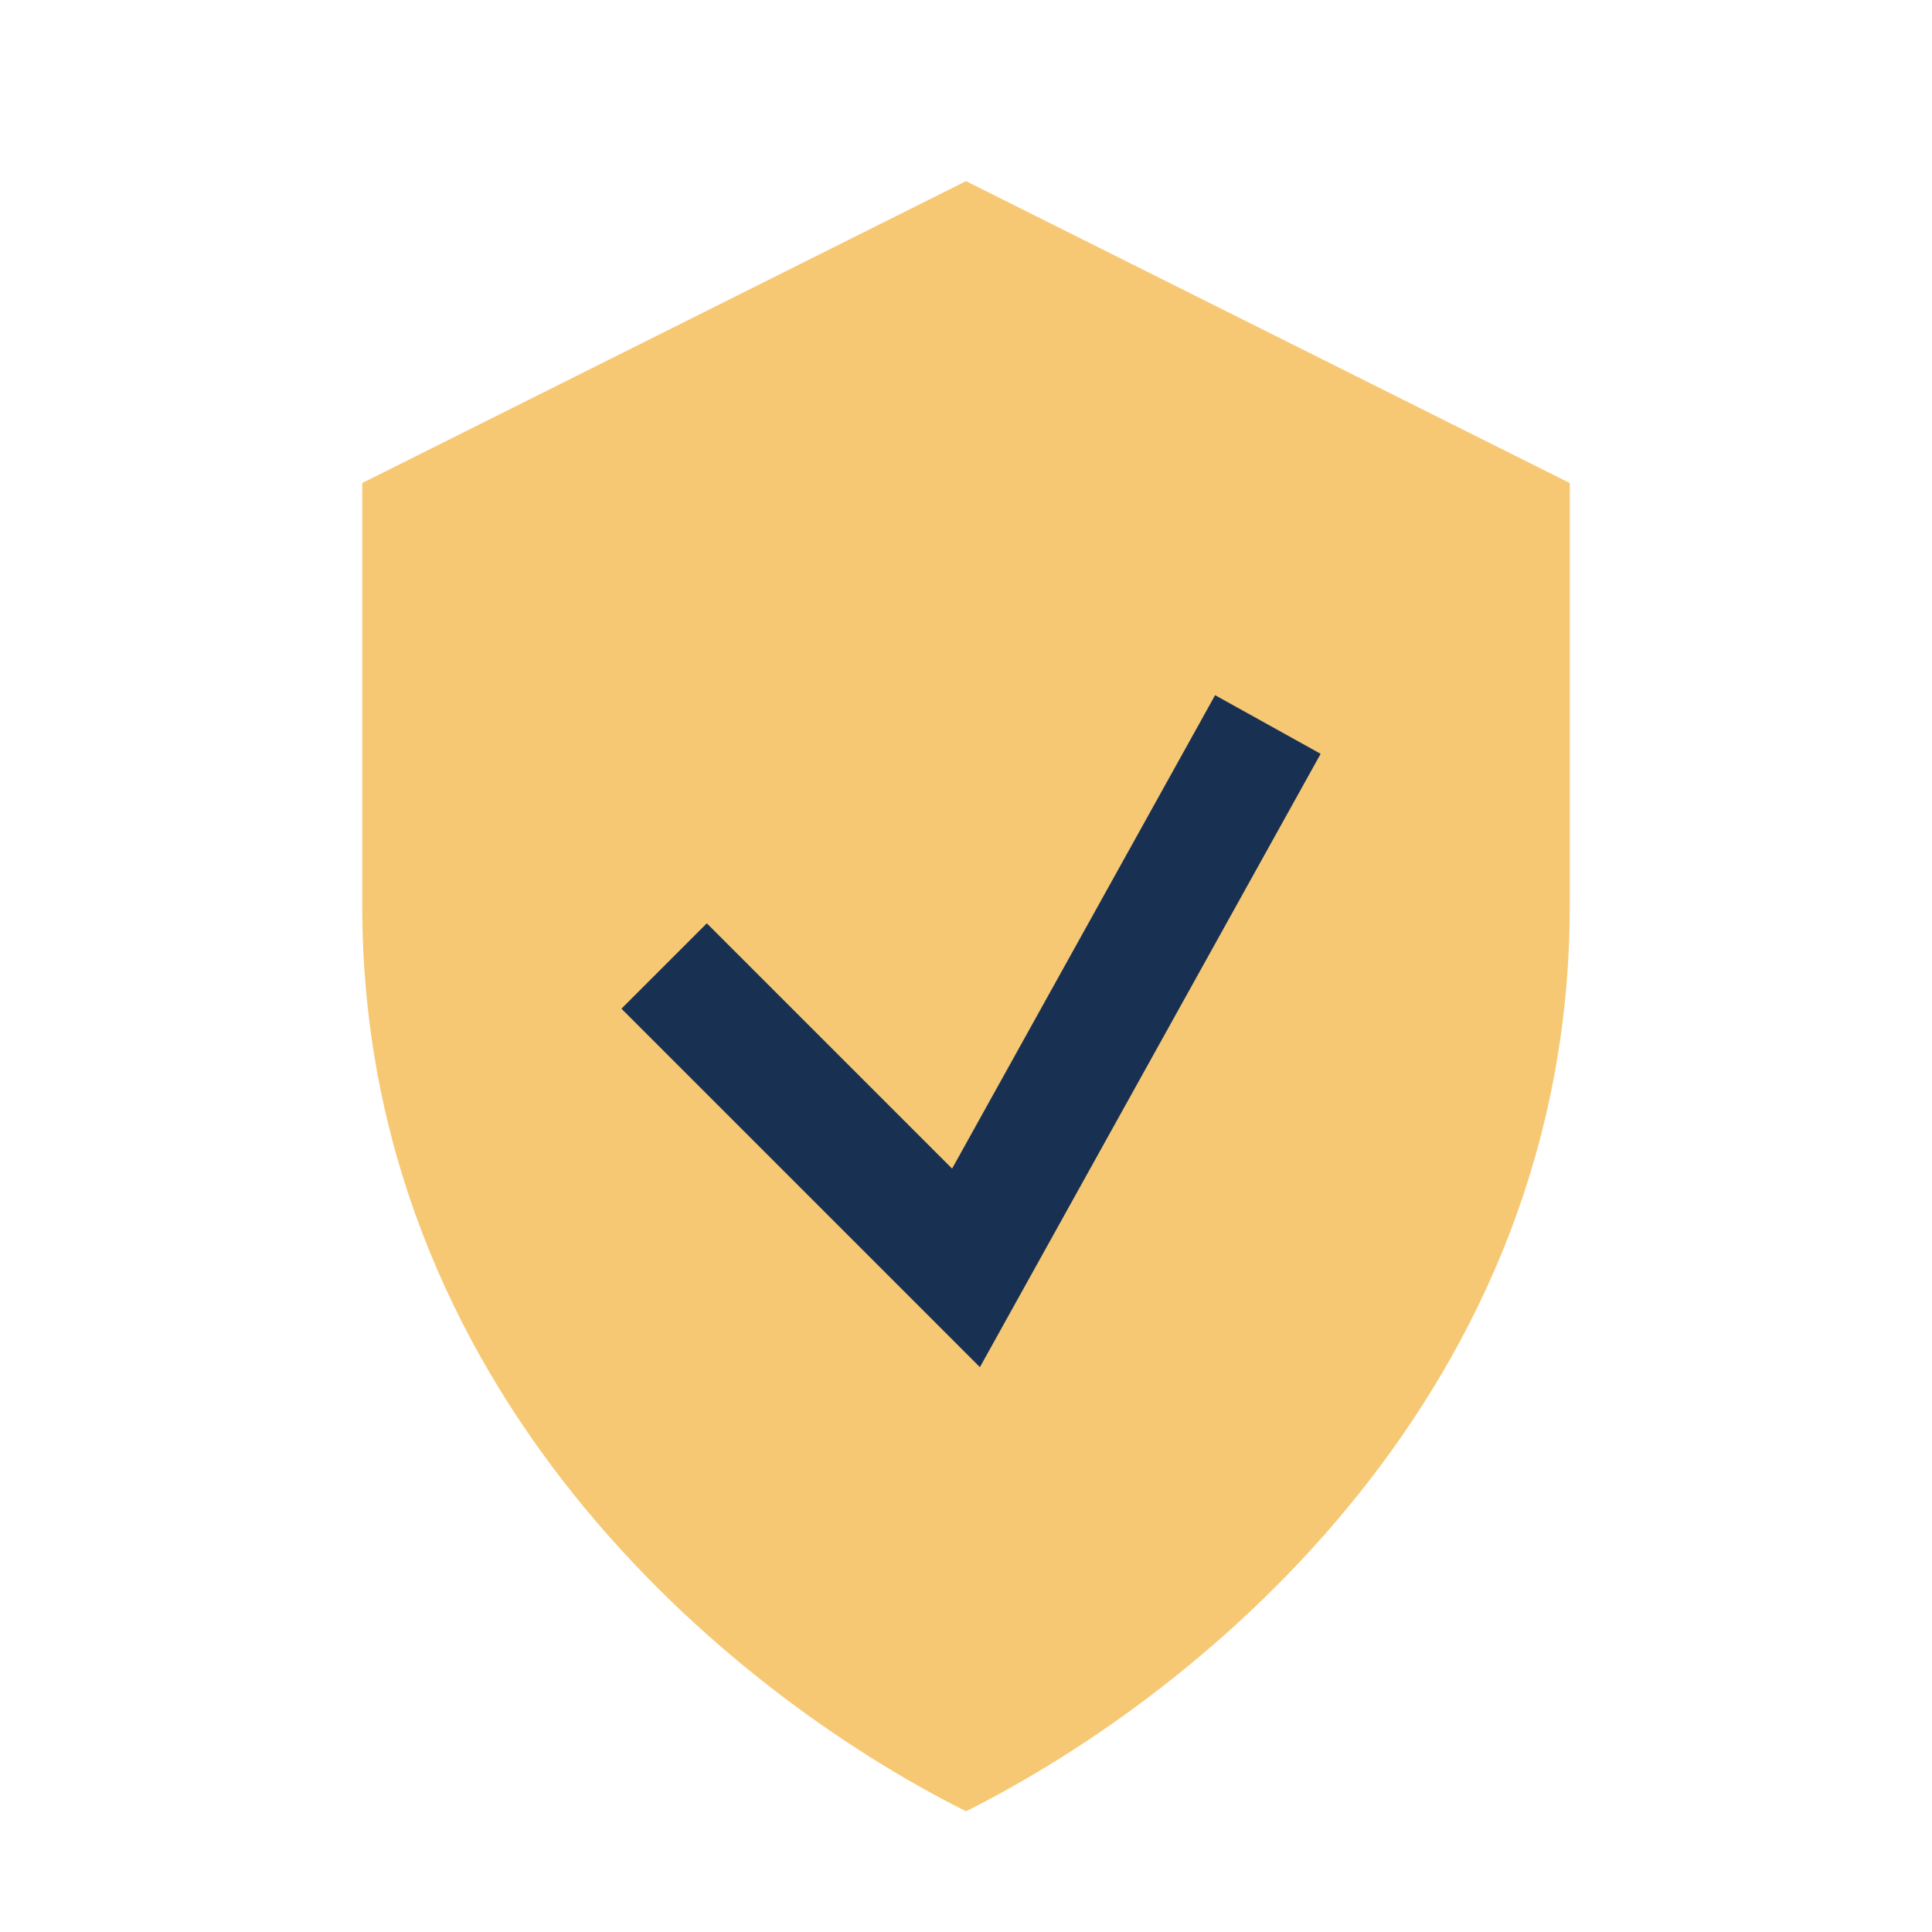
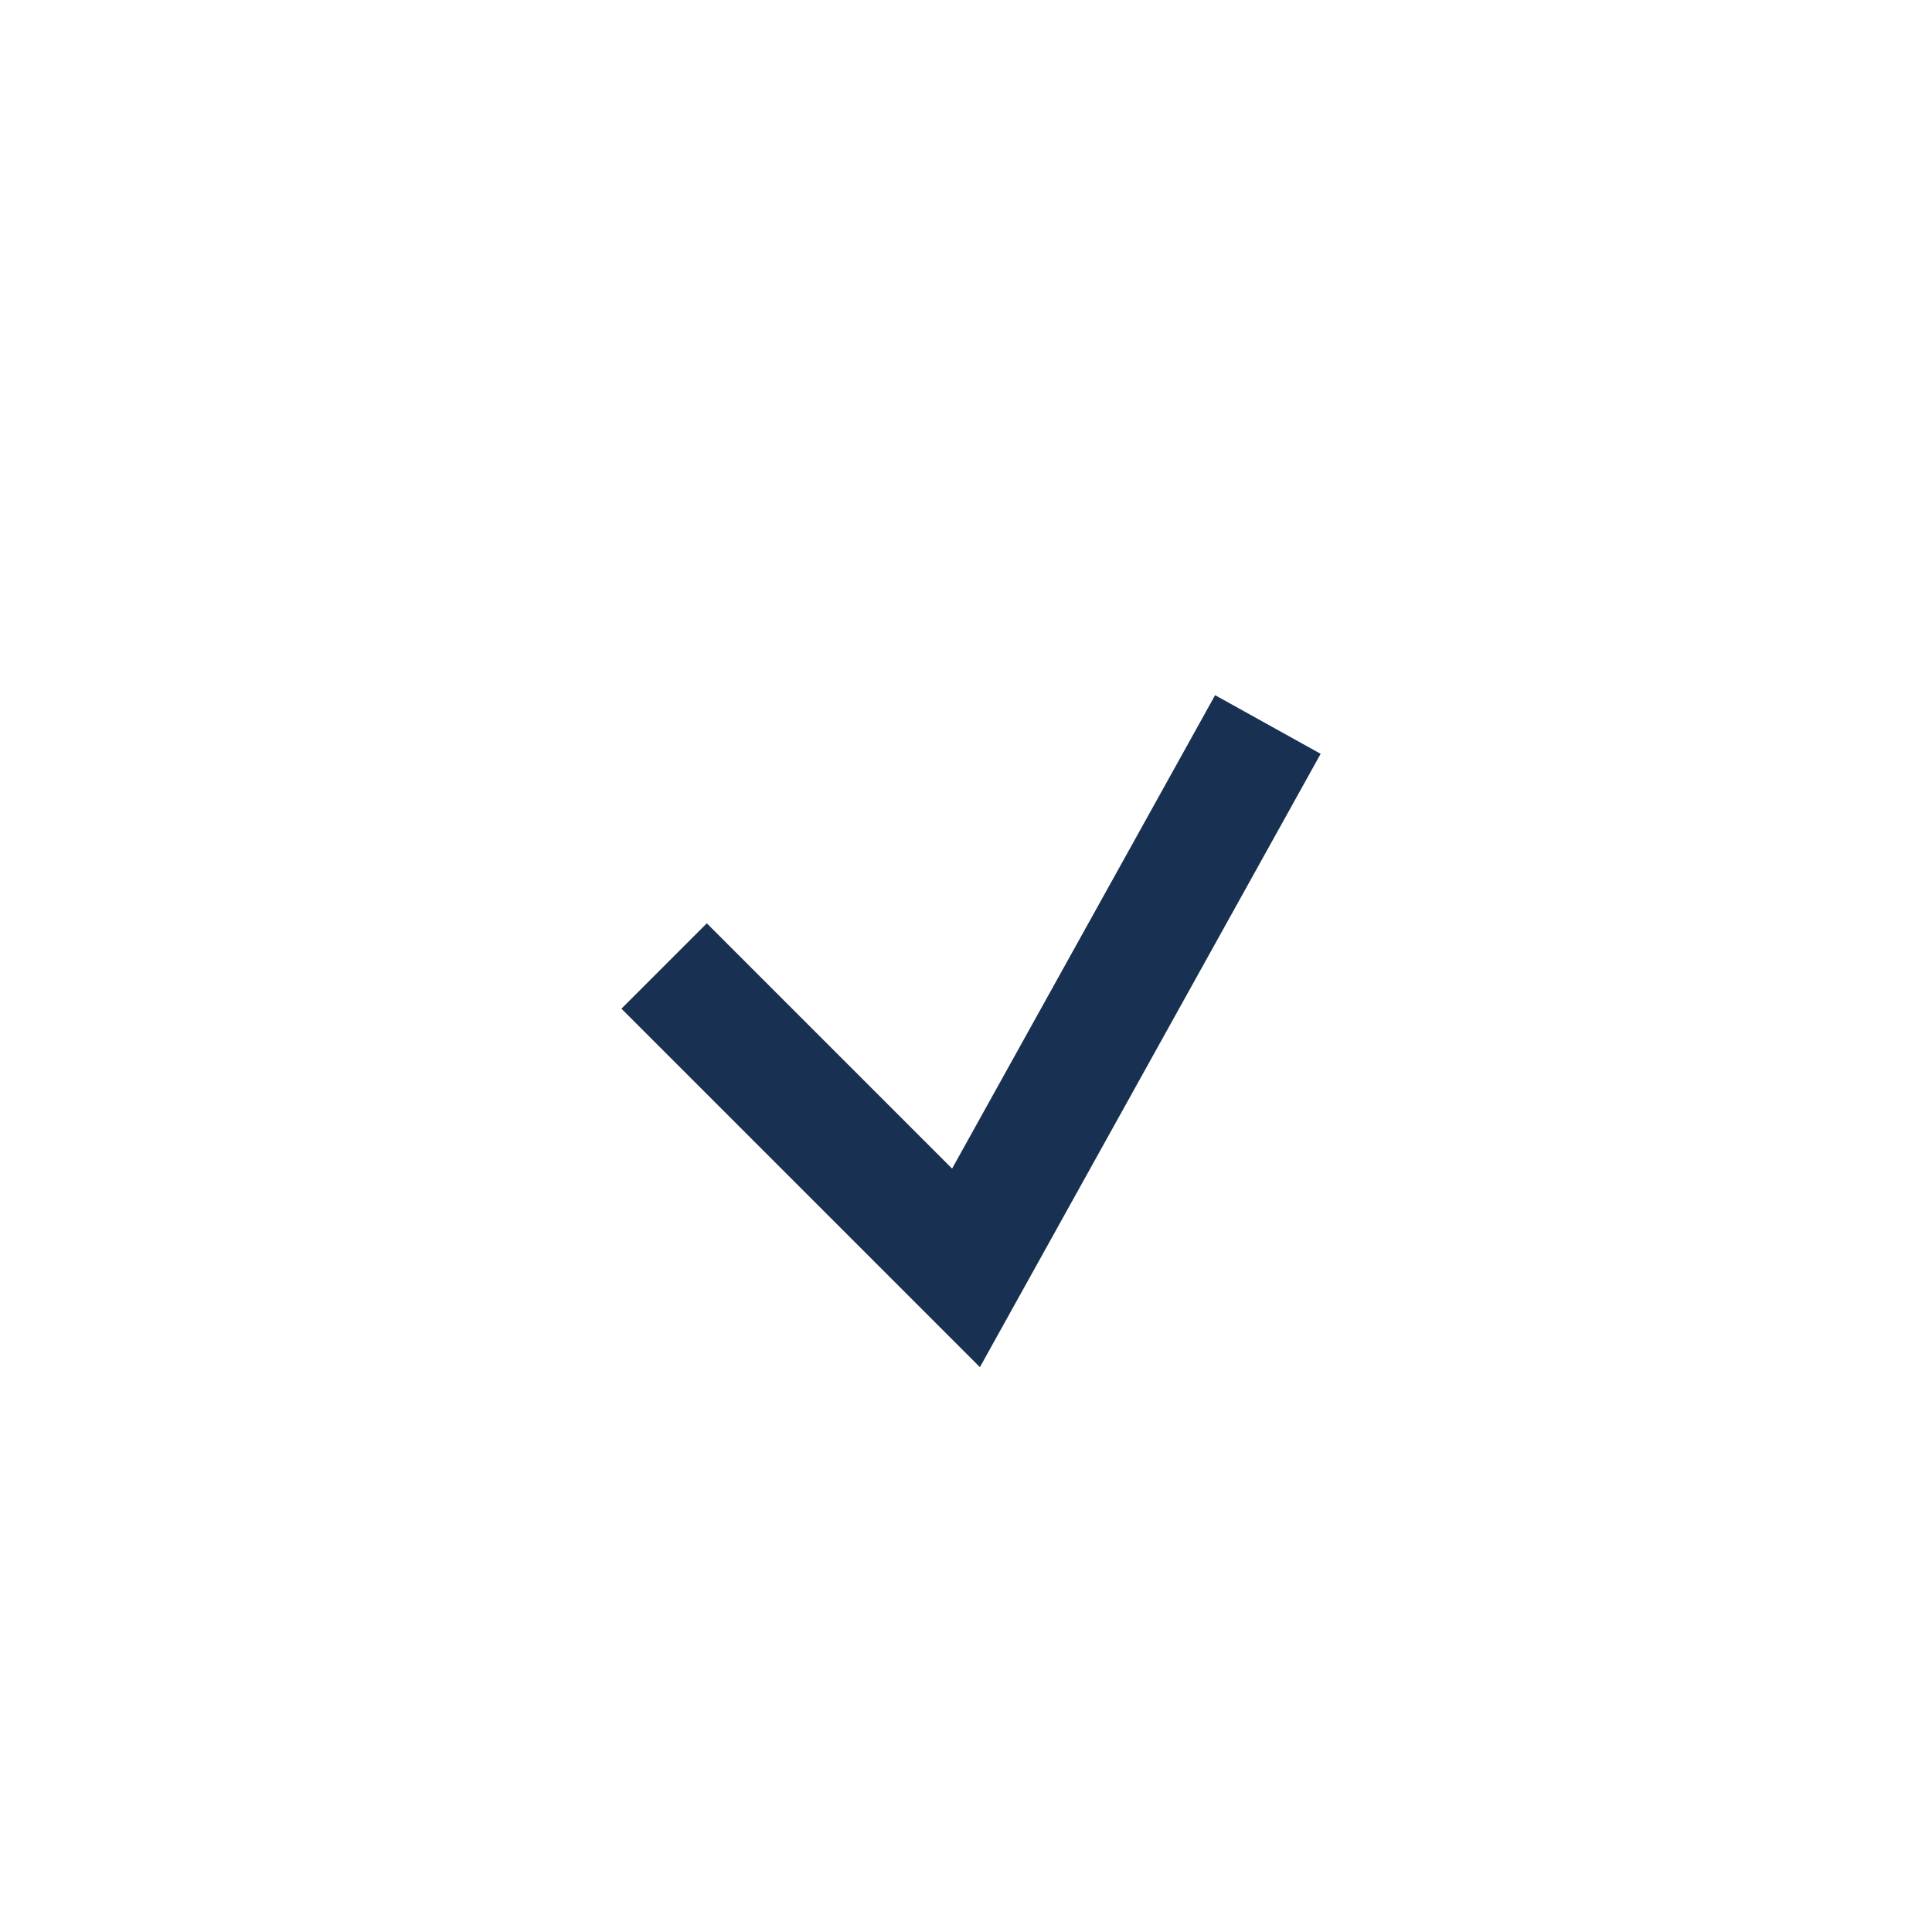
<svg xmlns="http://www.w3.org/2000/svg" width="32" height="32" viewBox="0 0 32 32">
-   <path d="M6 15v-7l10-5 10 5v7c0 8-6 13-10 15-4-2-10-7-10-15z" fill="#F7C873" />
  <path d="M11 16l5 5 5-9" stroke="#183153" stroke-width="2" fill="none" />
</svg>